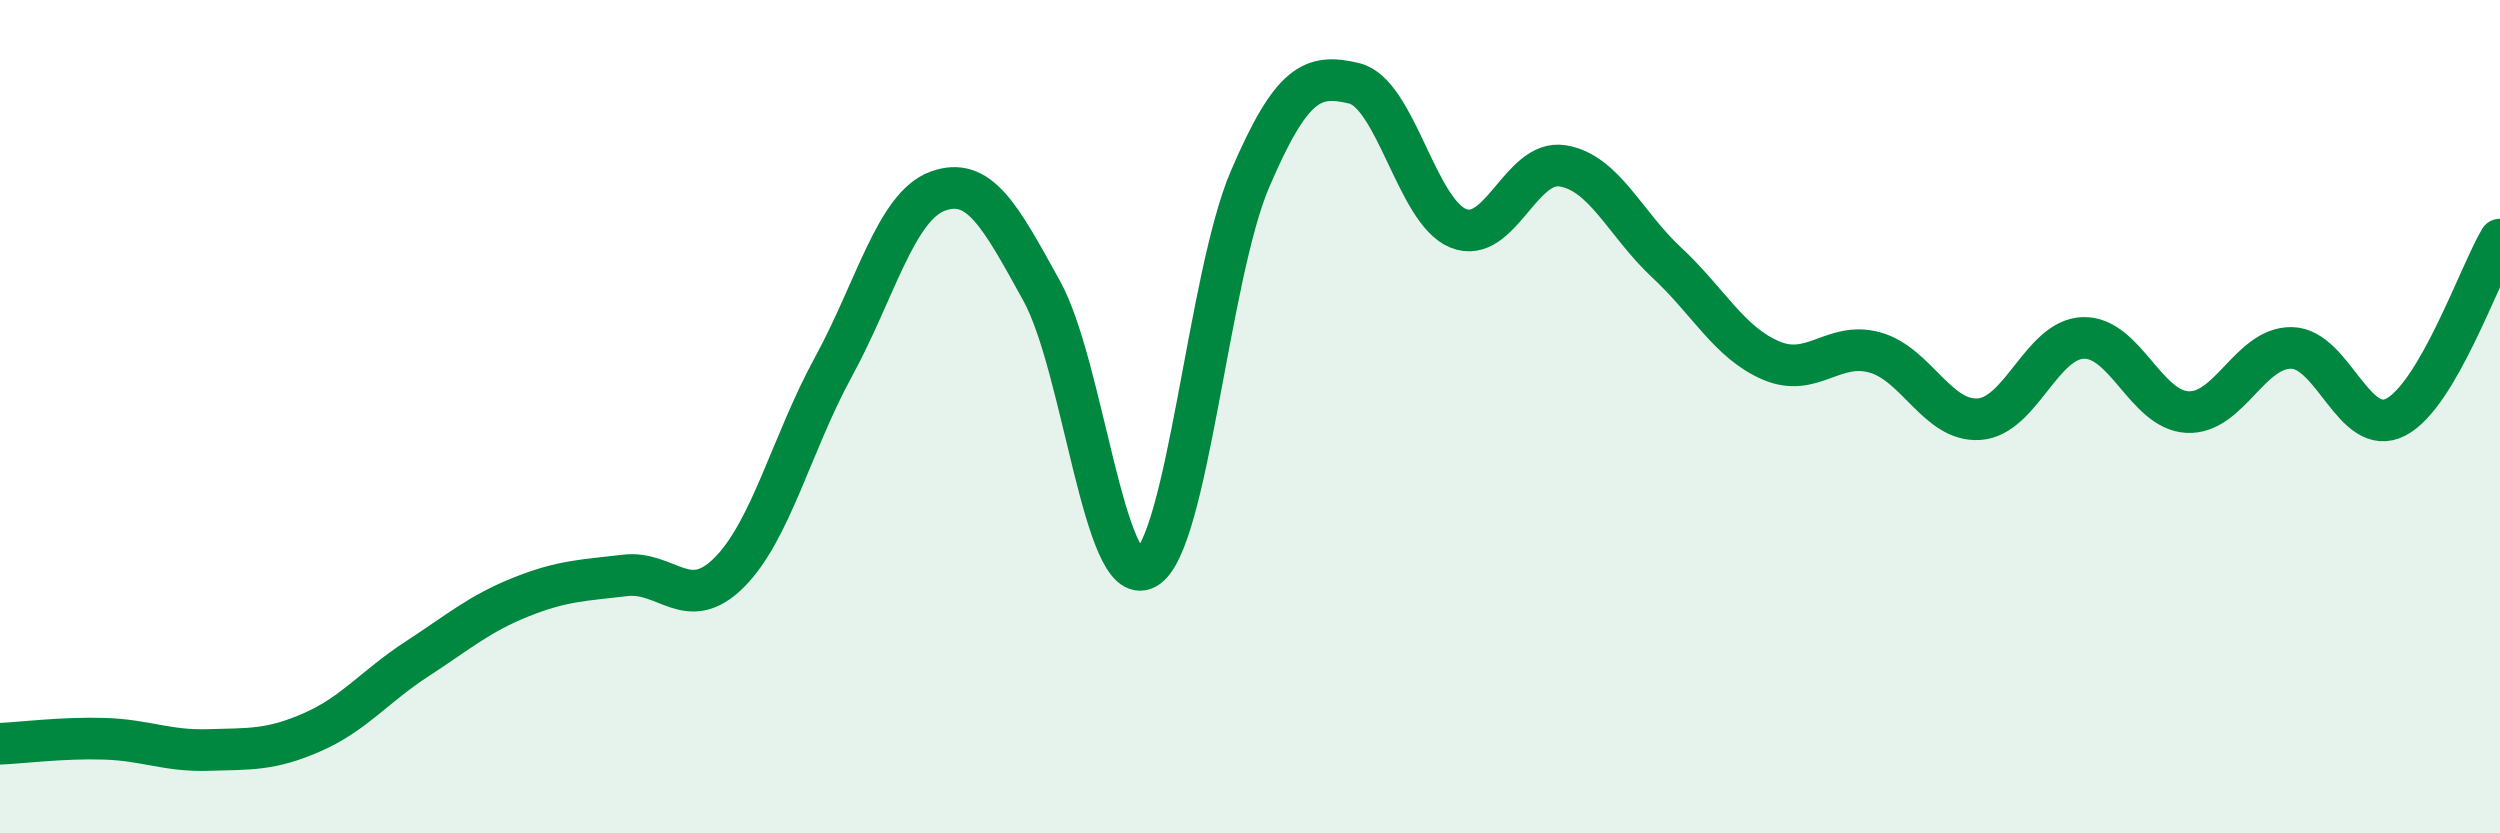
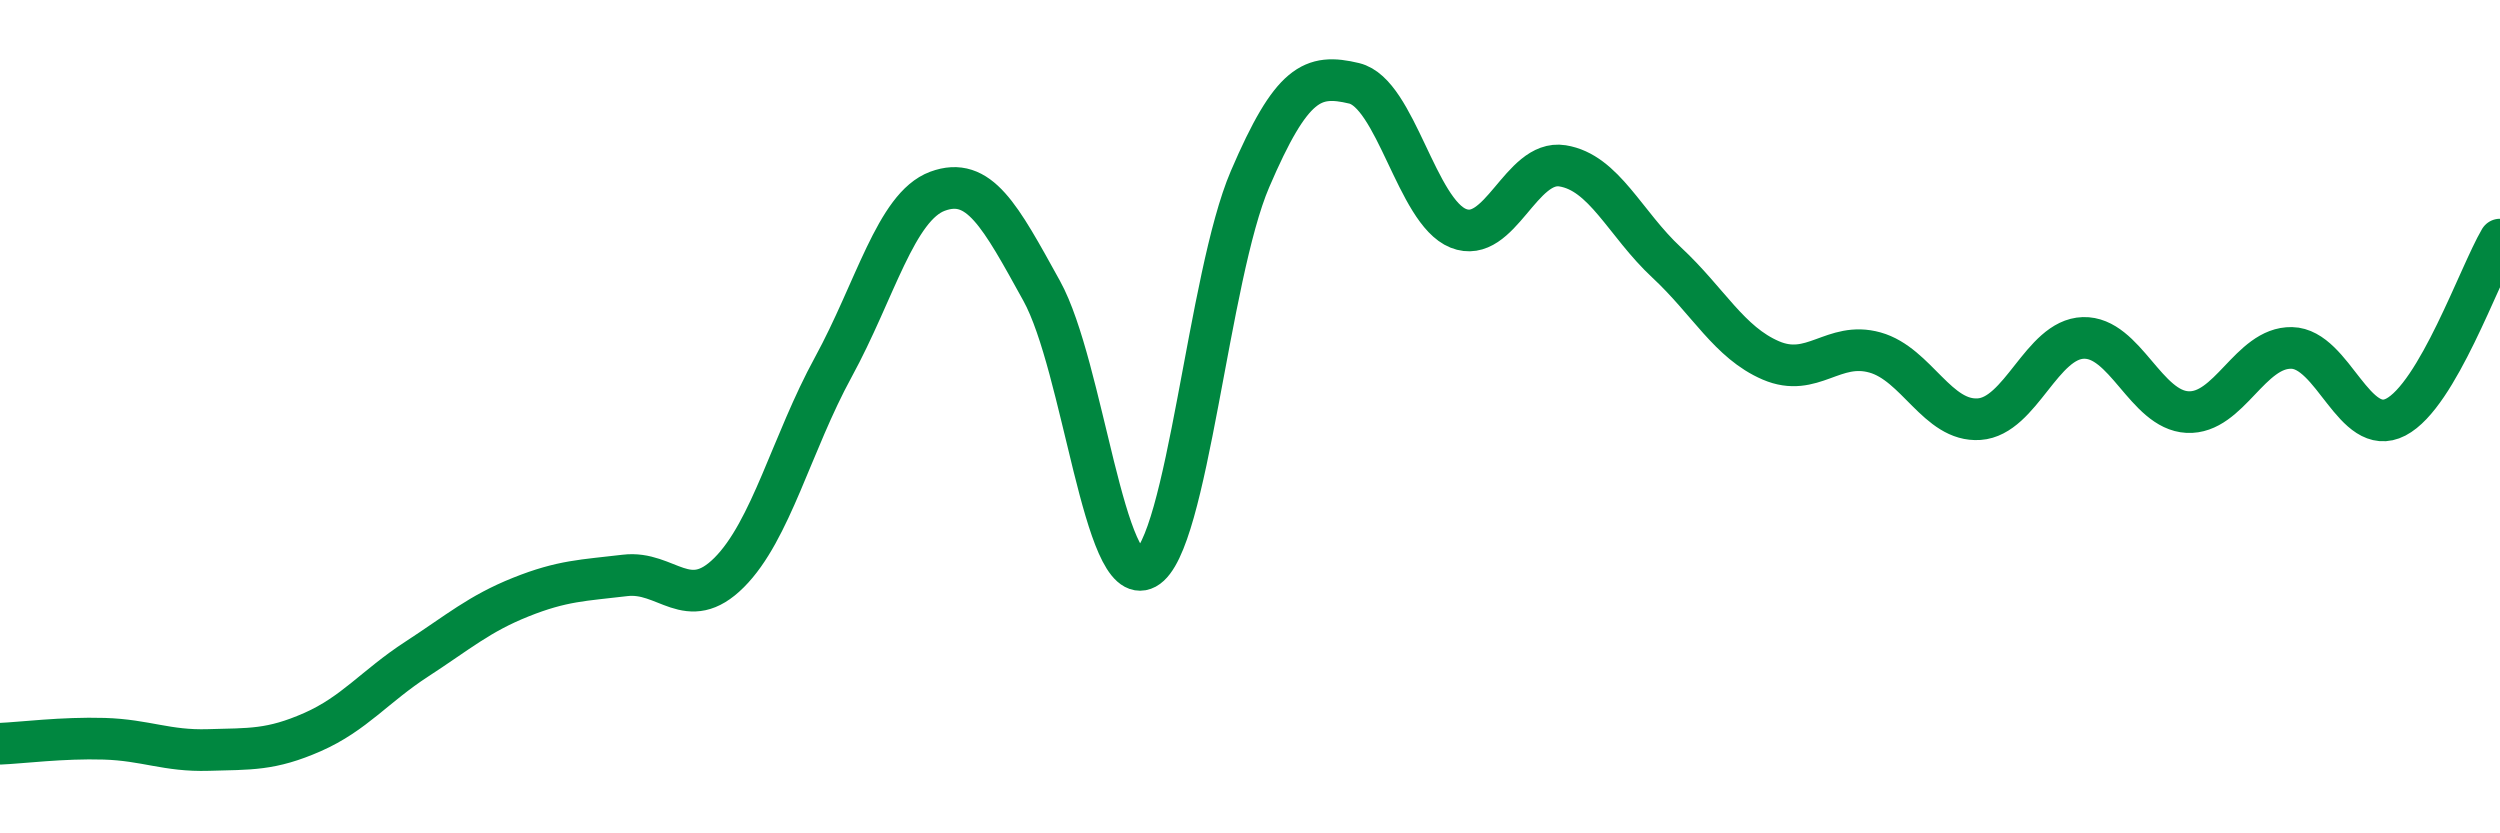
<svg xmlns="http://www.w3.org/2000/svg" width="60" height="20" viewBox="0 0 60 20">
-   <path d="M 0,17.85 C 0.5,17.83 1.5,17.7 2.5,17.73 C 3.5,17.76 4,18.03 5,18 C 6,17.97 6.5,18.01 7.5,17.57 C 8.5,17.13 9,16.47 10,15.82 C 11,15.17 11.5,14.73 12.5,14.33 C 13.5,13.93 14,13.93 15,13.81 C 16,13.69 16.5,14.74 17.5,13.74 C 18.5,12.74 19,10.64 20,8.81 C 21,6.98 21.5,4.96 22.5,4.59 C 23.5,4.22 24,5.17 25,6.98 C 26,8.79 26.5,14.18 27.5,13.64 C 28.5,13.1 29,6.63 30,4.3 C 31,1.97 31.5,1.76 32.5,2 C 33.5,2.24 34,5.08 35,5.48 C 36,5.88 36.5,3.82 37.5,3.98 C 38.5,4.14 39,5.37 40,6.3 C 41,7.23 41.5,8.22 42.5,8.65 C 43.5,9.08 44,8.18 45,8.46 C 46,8.74 46.5,10.13 47.5,10.06 C 48.5,9.99 49,8.14 50,8.11 C 51,8.08 51.5,9.84 52.5,9.89 C 53.5,9.94 54,8.33 55,8.35 C 56,8.37 56.5,10.53 57.5,10.01 C 58.5,9.49 59.5,6.6 60,5.75L60 20L0 20Z" fill="#008740" opacity="0.1" stroke-linecap="round" stroke-linejoin="round" />
  <path d="M 0,17.85 C 0.5,17.83 1.5,17.7 2.5,17.73 C 3.5,17.76 4,18.03 5,18 C 6,17.97 6.5,18.01 7.5,17.57 C 8.5,17.13 9,16.47 10,15.82 C 11,15.17 11.5,14.73 12.5,14.33 C 13.5,13.93 14,13.93 15,13.81 C 16,13.69 16.5,14.74 17.5,13.74 C 18.5,12.74 19,10.64 20,8.81 C 21,6.98 21.5,4.96 22.5,4.59 C 23.5,4.22 24,5.17 25,6.98 C 26,8.79 26.5,14.18 27.5,13.64 C 28.5,13.1 29,6.63 30,4.3 C 31,1.97 31.5,1.76 32.5,2 C 33.5,2.24 34,5.08 35,5.48 C 36,5.88 36.5,3.82 37.5,3.98 C 38.5,4.14 39,5.37 40,6.3 C 41,7.23 41.5,8.22 42.5,8.65 C 43.5,9.08 44,8.18 45,8.46 C 46,8.74 46.5,10.13 47.5,10.06 C 48.5,9.99 49,8.14 50,8.11 C 51,8.08 51.5,9.84 52.5,9.89 C 53.5,9.94 54,8.33 55,8.35 C 56,8.37 56.5,10.53 57.5,10.01 C 58.5,9.49 59.5,6.6 60,5.75" stroke="#008740" stroke-width="1" fill="none" stroke-linecap="round" stroke-linejoin="round" />
</svg>